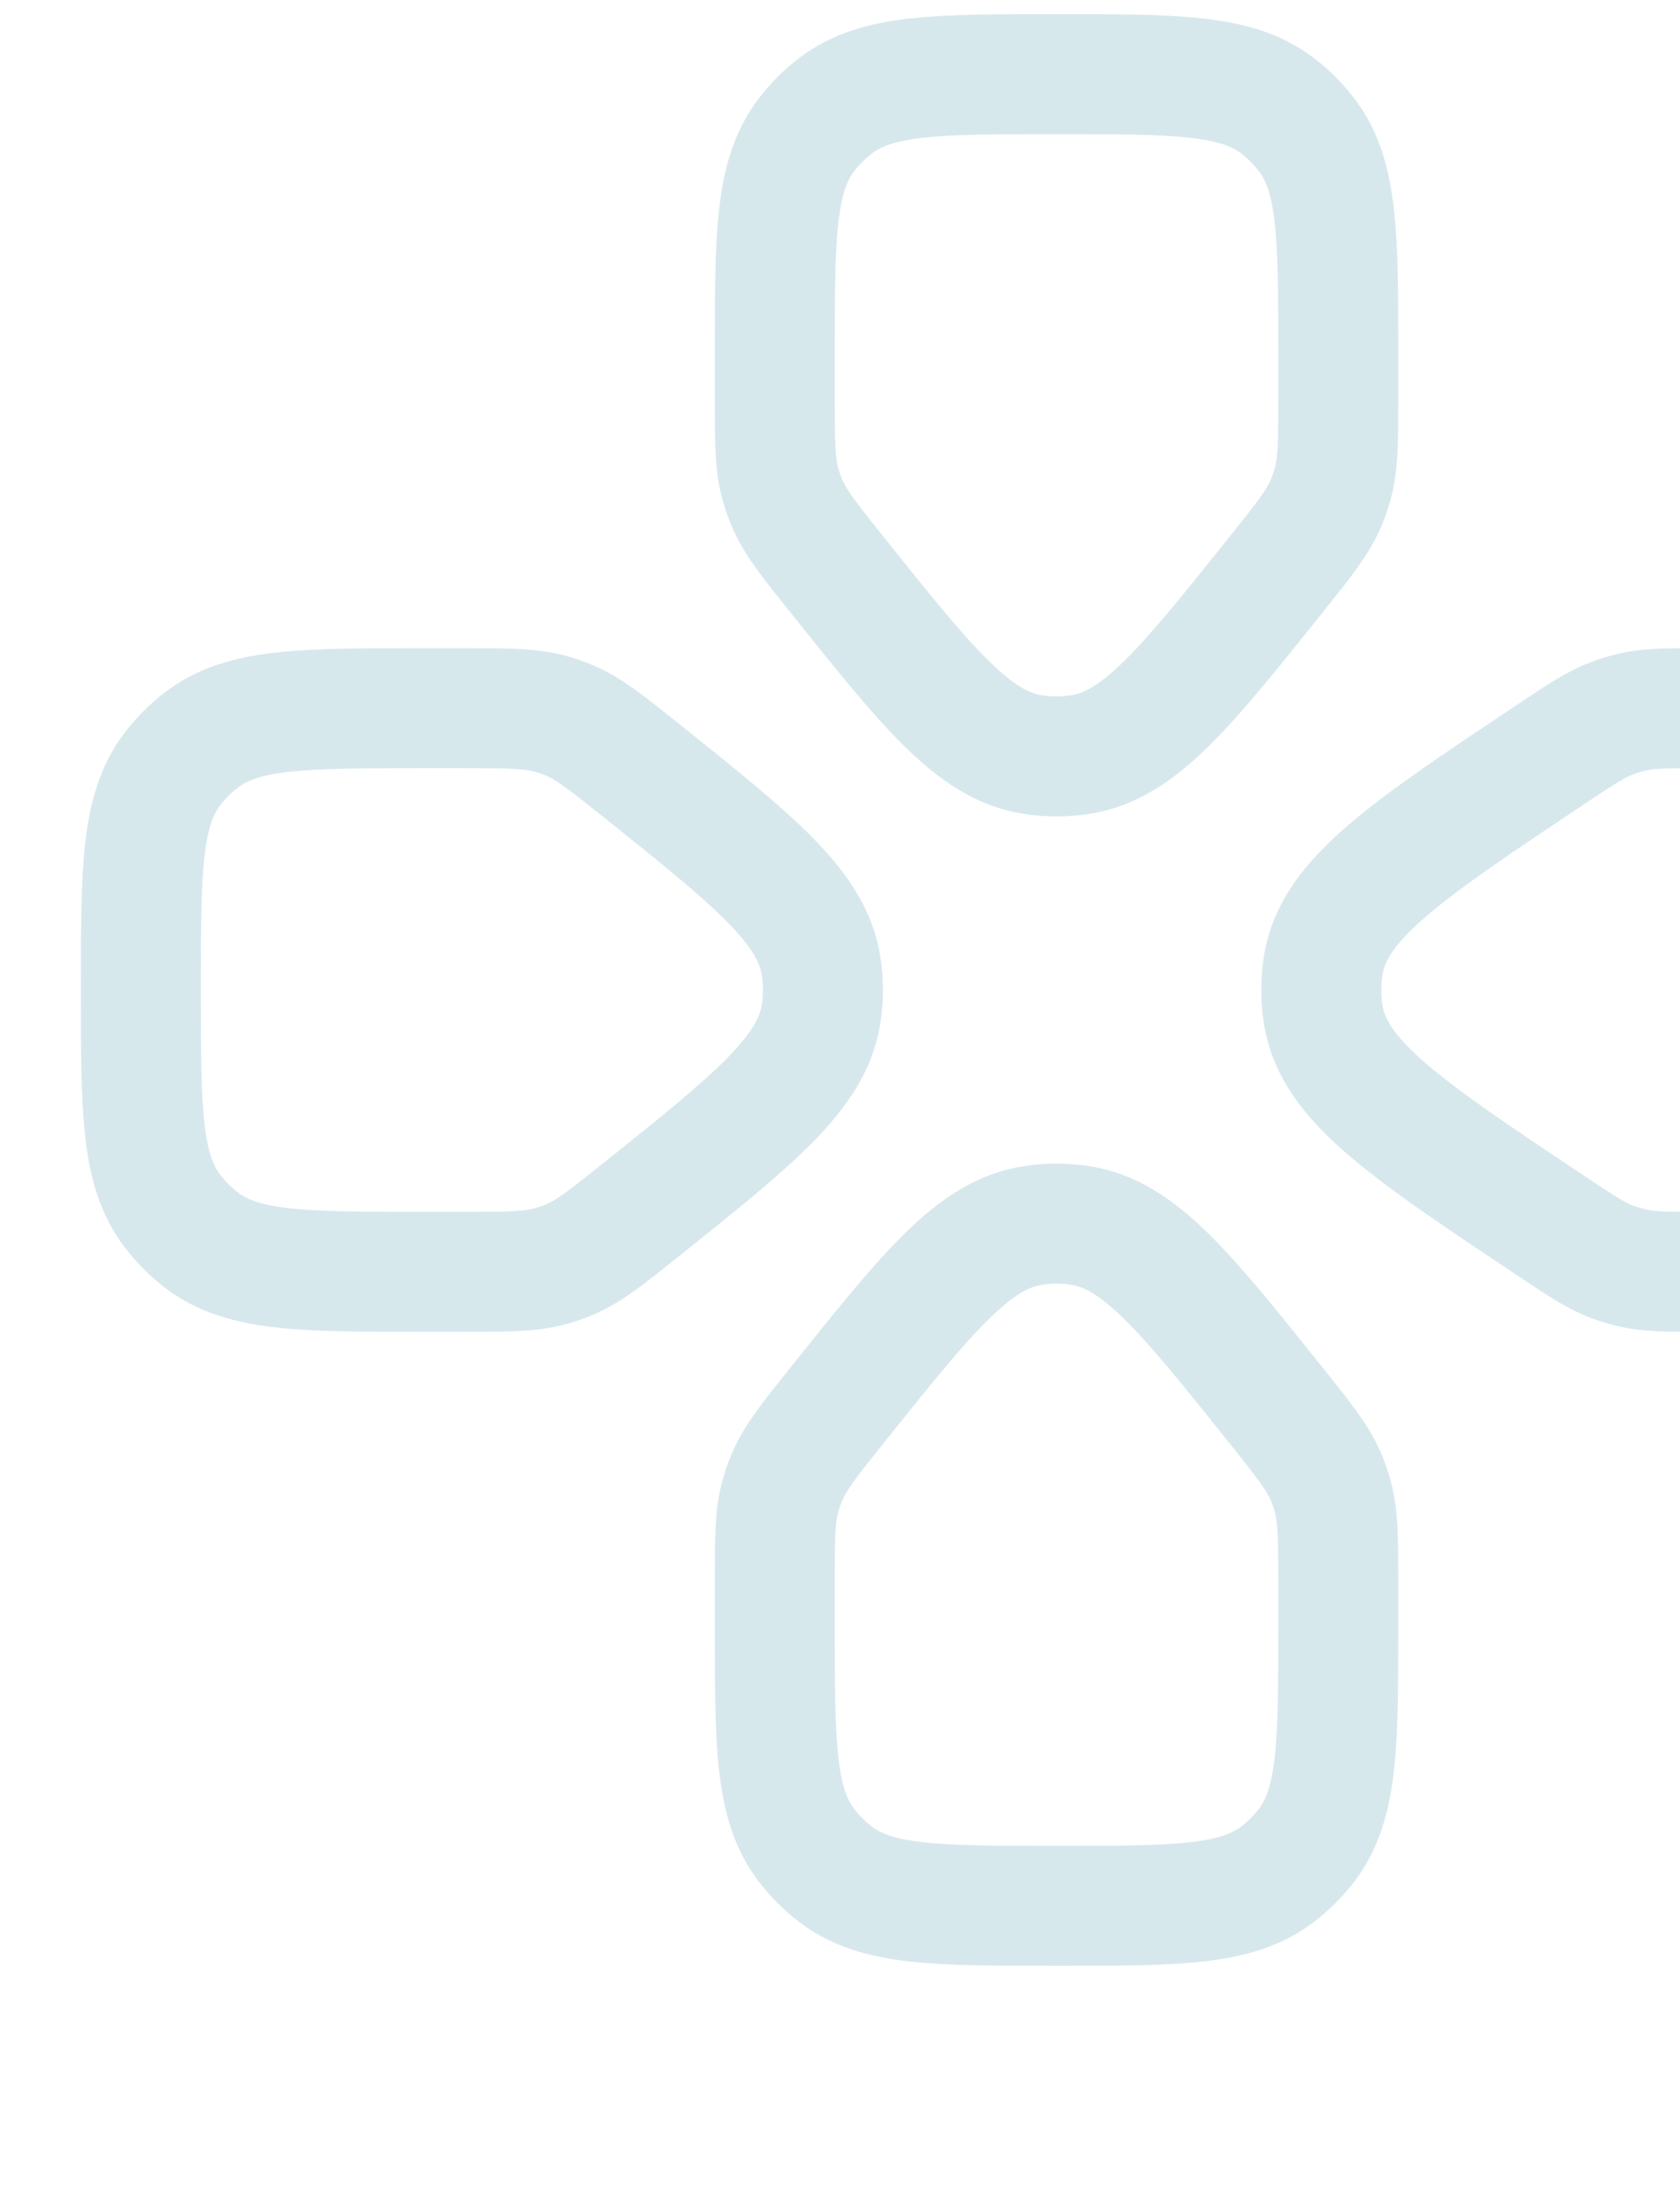
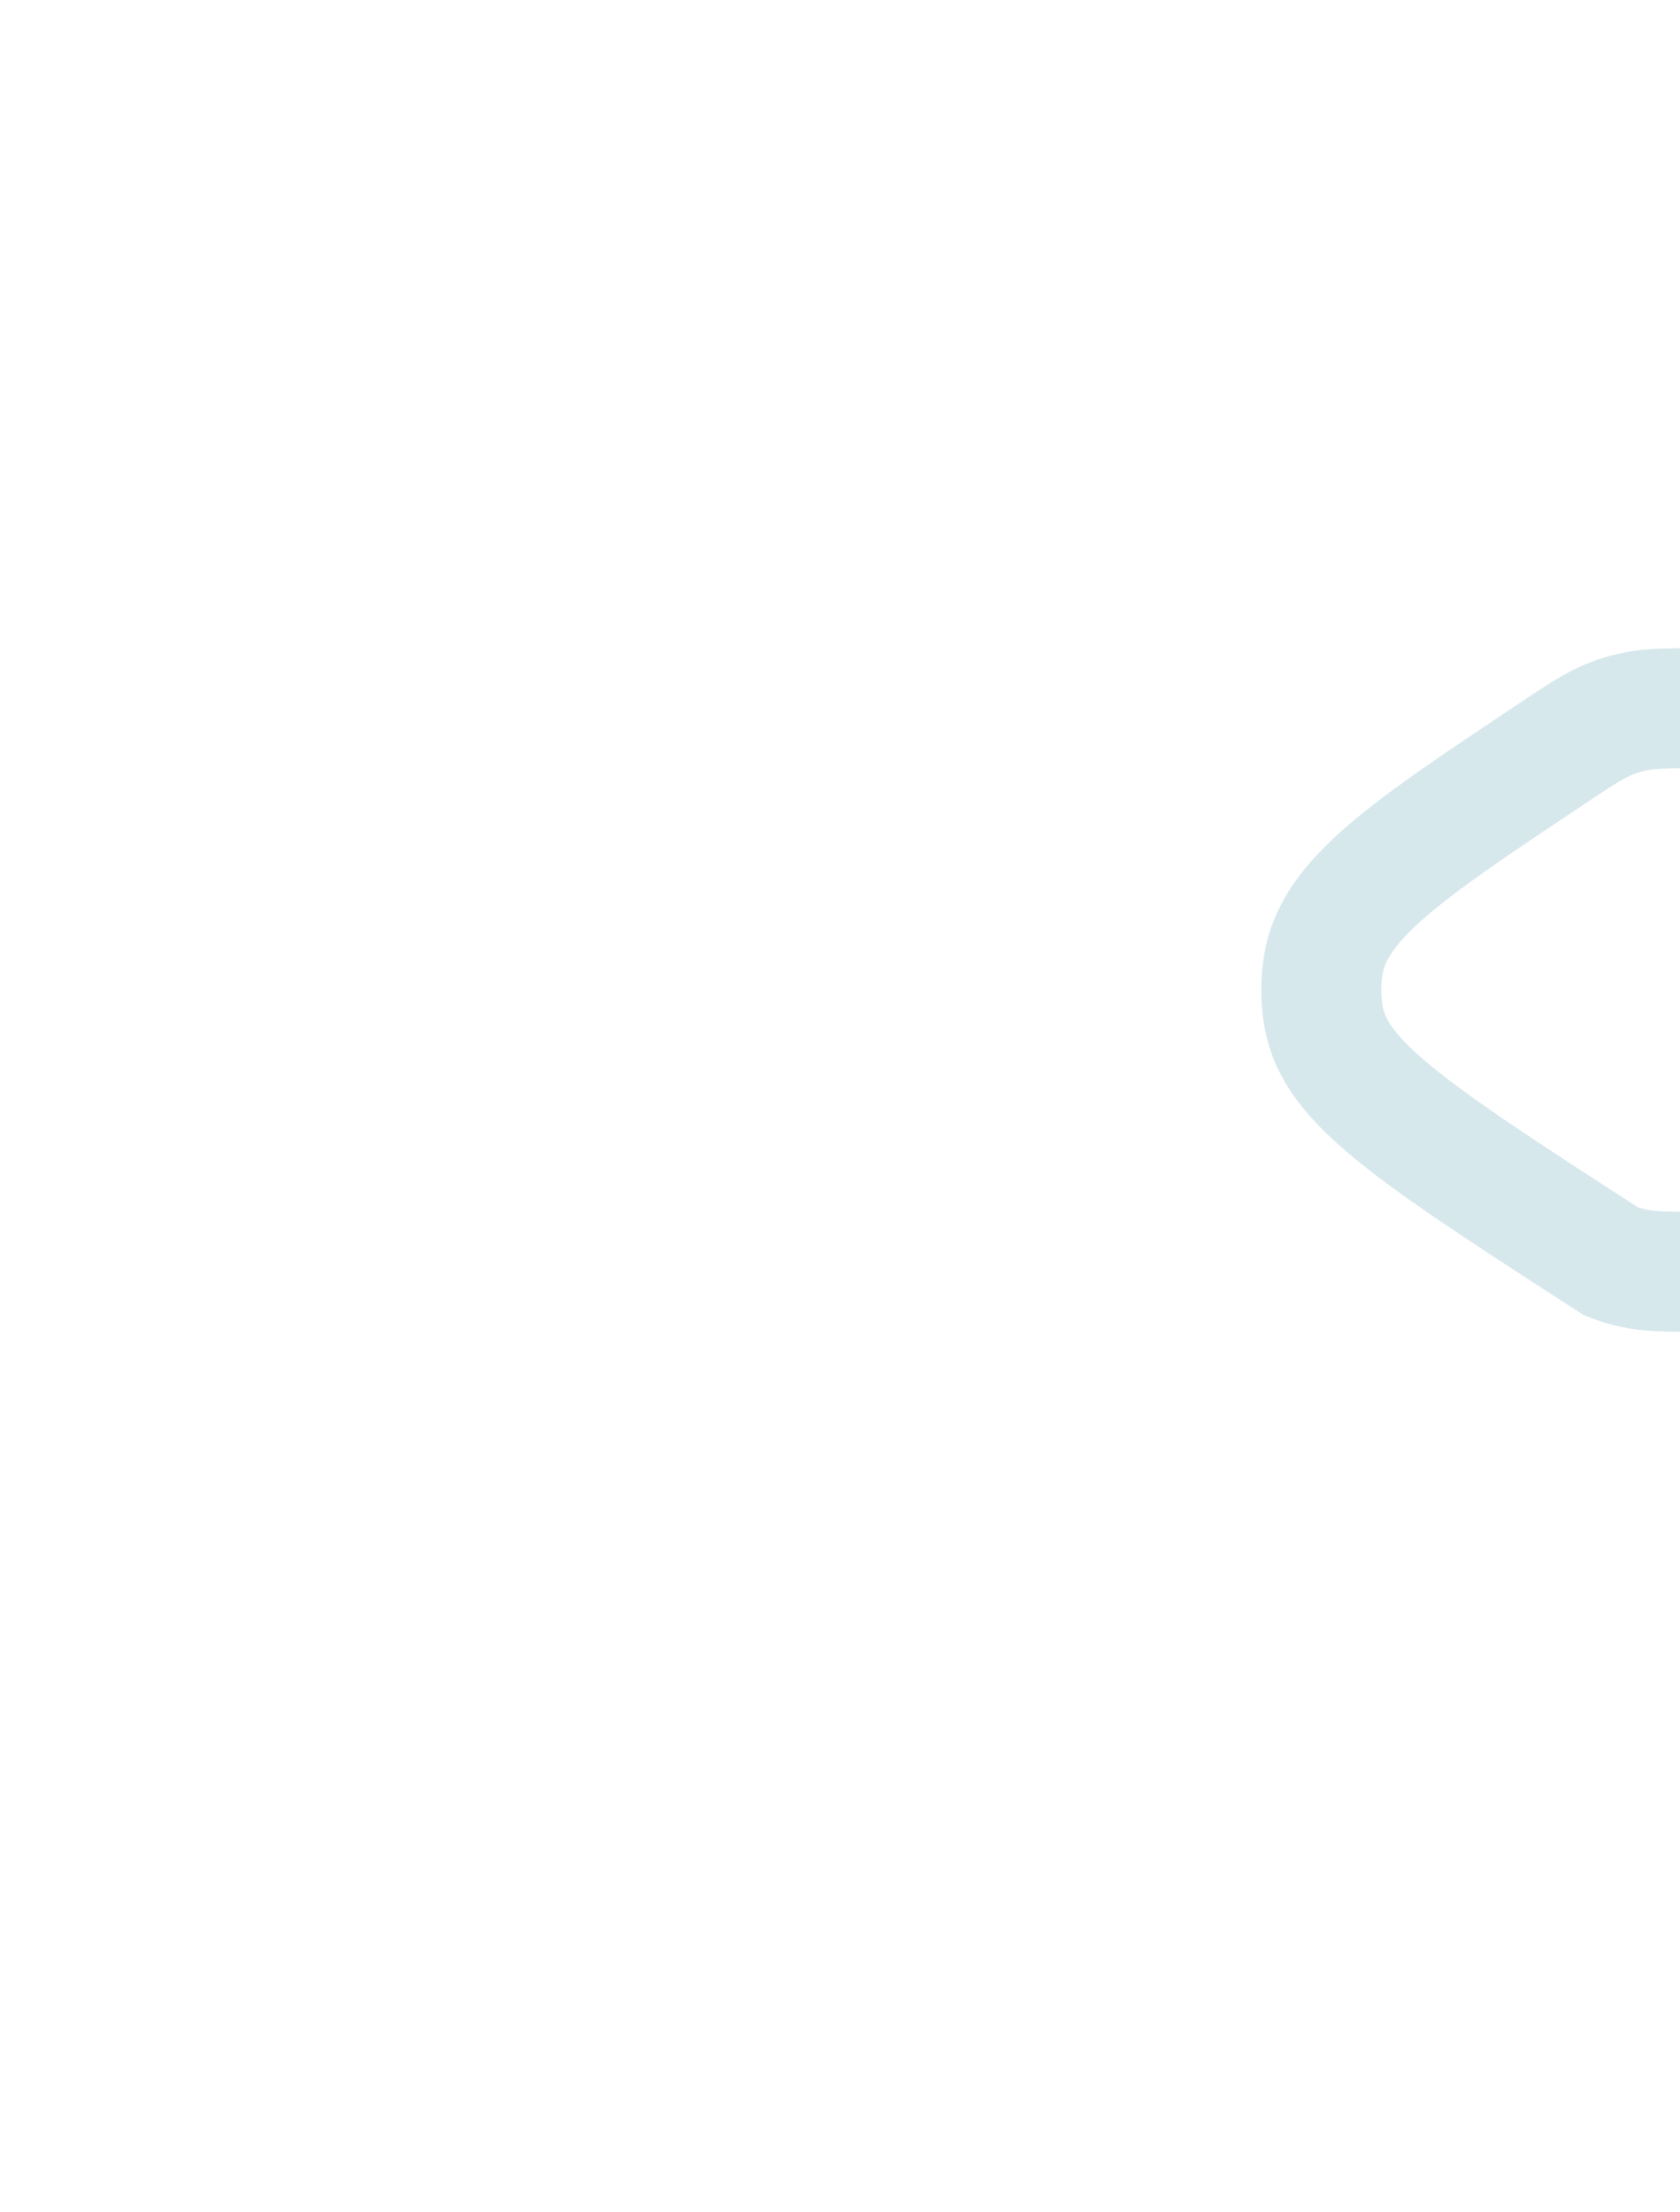
<svg xmlns="http://www.w3.org/2000/svg" width="98" height="129" viewBox="0 0 98 129" fill="none">
-   <path d="M27.104 74.174H24.652C17.678 74.174 14.191 74.174 11.779 72.345C11.125 71.849 10.542 71.266 10.046 70.612C8.217 68.201 8.217 64.713 8.217 57.739C8.217 50.765 8.217 47.278 10.046 44.866C10.542 44.212 11.125 43.629 11.779 43.133C14.191 41.304 17.678 41.304 24.652 41.304H27.104C29.685 41.304 30.975 41.304 32.188 41.652C32.527 41.749 32.859 41.865 33.184 42.001C34.349 42.488 35.356 43.294 37.371 44.906L37.371 44.906C44.027 50.23 47.355 52.893 47.897 56.342C48.042 57.268 48.042 58.211 47.897 59.136C47.355 62.586 44.027 65.248 37.371 70.573C35.356 72.184 34.349 72.99 33.184 73.477C32.859 73.613 32.527 73.73 32.188 73.827C30.975 74.174 29.685 74.174 27.104 74.174Z" stroke="#D7E8ED" stroke-width="7" />
-   <path d="M78.065 92.265L78.065 94.718C78.065 101.692 78.065 105.179 76.237 107.59C75.741 108.245 75.157 108.828 74.504 109.324C72.092 111.152 68.605 111.152 61.631 111.152C54.656 111.152 51.169 111.152 48.758 109.324C48.104 108.828 47.52 108.245 47.025 107.59C45.196 105.179 45.196 101.692 45.196 94.718L45.196 92.265C45.196 89.685 45.196 88.395 45.543 87.181C45.64 86.843 45.757 86.51 45.892 86.185C46.379 85.021 47.185 84.013 48.797 81.999C54.122 75.343 56.784 72.015 60.234 71.473C61.159 71.327 62.102 71.327 63.027 71.473C66.477 72.015 69.139 75.343 74.464 81.999C76.076 84.013 76.882 85.021 77.369 86.185C77.505 86.51 77.621 86.843 77.718 87.181C78.065 88.395 78.065 89.685 78.065 92.265Z" stroke="#D7E8ED" stroke-width="7" />
-   <path d="M45.196 23.213L45.196 20.761C45.196 13.787 45.196 10.3 47.025 7.888C47.521 7.234 48.104 6.651 48.758 6.155C51.169 4.326 54.656 4.326 61.631 4.326C68.605 4.326 72.092 4.326 74.504 6.155C75.158 6.651 75.741 7.234 76.237 7.888C78.065 10.3 78.065 13.787 78.065 20.761L78.065 23.213C78.065 25.794 78.065 27.084 77.718 28.297C77.621 28.636 77.505 28.968 77.369 29.293C76.882 30.458 76.076 31.465 74.464 33.48C69.139 40.136 66.477 43.464 63.028 44.006C62.102 44.151 61.159 44.151 60.234 44.006C56.784 43.464 54.122 40.136 48.797 33.48C47.185 31.465 46.38 30.458 45.892 29.293C45.757 28.968 45.64 28.636 45.543 28.297C45.196 27.084 45.196 25.794 45.196 23.213Z" stroke="#D7E8ED" stroke-width="7" />
-   <path d="M115.043 57.074L115.043 58.405C115.043 64.743 115.043 67.912 113.518 70.187C112.866 71.16 112.029 71.996 111.056 72.649C108.782 74.174 105.613 74.174 99.275 74.174C97.242 74.174 96.226 74.174 95.251 73.955C94.824 73.859 94.405 73.732 93.997 73.575C93.064 73.217 92.209 72.647 90.5 71.507C82.075 65.891 77.862 63.082 77.204 59.27C77.029 58.257 77.029 57.221 77.204 56.209C77.862 52.397 82.075 49.588 90.5 43.971C92.209 42.832 93.064 42.262 93.997 41.904C94.405 41.746 94.824 41.62 95.251 41.524C96.226 41.304 97.242 41.304 99.275 41.304C105.613 41.304 108.782 41.304 111.056 42.83C112.029 43.482 112.866 44.319 113.518 45.292C115.043 47.566 115.043 50.735 115.043 57.074Z" stroke="#D7E8ED" stroke-width="7" />
+   <path d="M115.043 57.074L115.043 58.405C115.043 64.743 115.043 67.912 113.518 70.187C112.866 71.16 112.029 71.996 111.056 72.649C108.782 74.174 105.613 74.174 99.275 74.174C97.242 74.174 96.226 74.174 95.251 73.955C94.824 73.859 94.405 73.732 93.997 73.575C82.075 65.891 77.862 63.082 77.204 59.27C77.029 58.257 77.029 57.221 77.204 56.209C77.862 52.397 82.075 49.588 90.5 43.971C92.209 42.832 93.064 42.262 93.997 41.904C94.405 41.746 94.824 41.62 95.251 41.524C96.226 41.304 97.242 41.304 99.275 41.304C105.613 41.304 108.782 41.304 111.056 42.83C112.029 43.482 112.866 44.319 113.518 45.292C115.043 47.566 115.043 50.735 115.043 57.074Z" stroke="#D7E8ED" stroke-width="7" />
</svg>